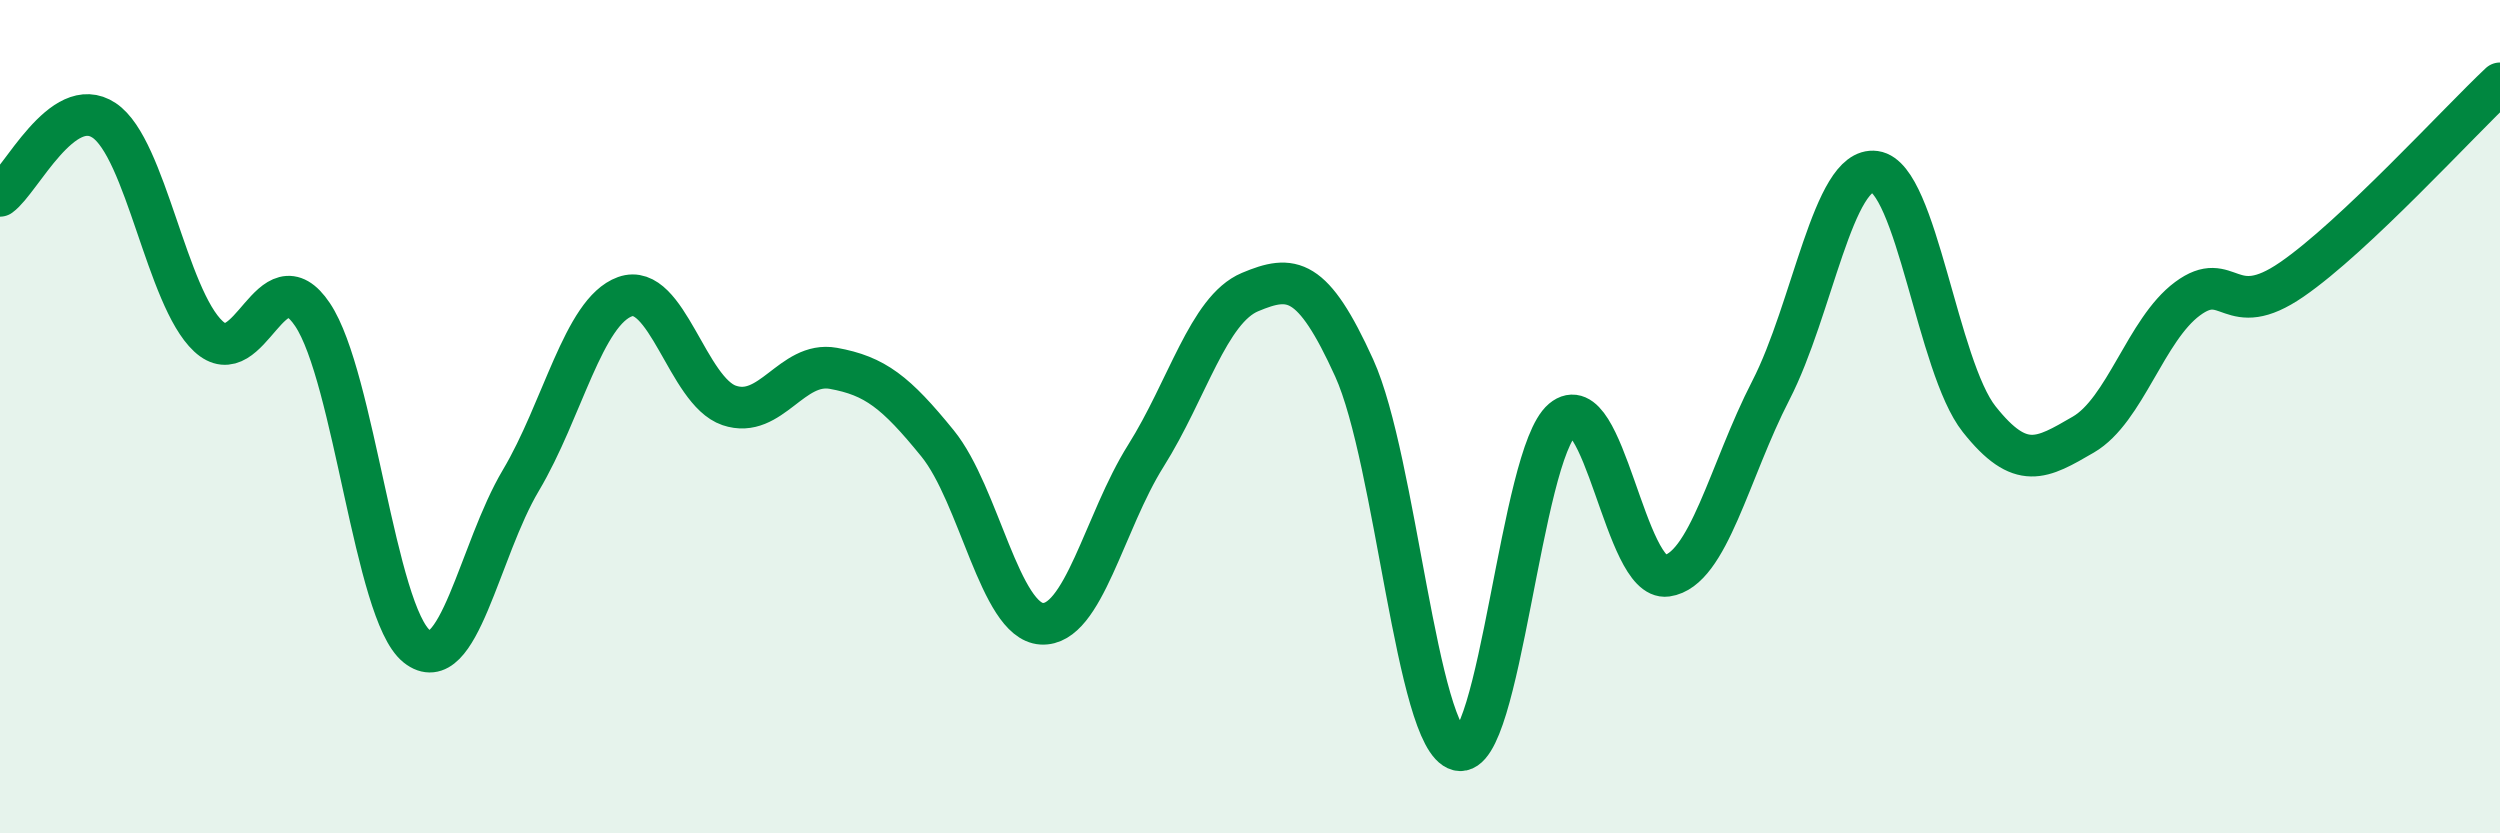
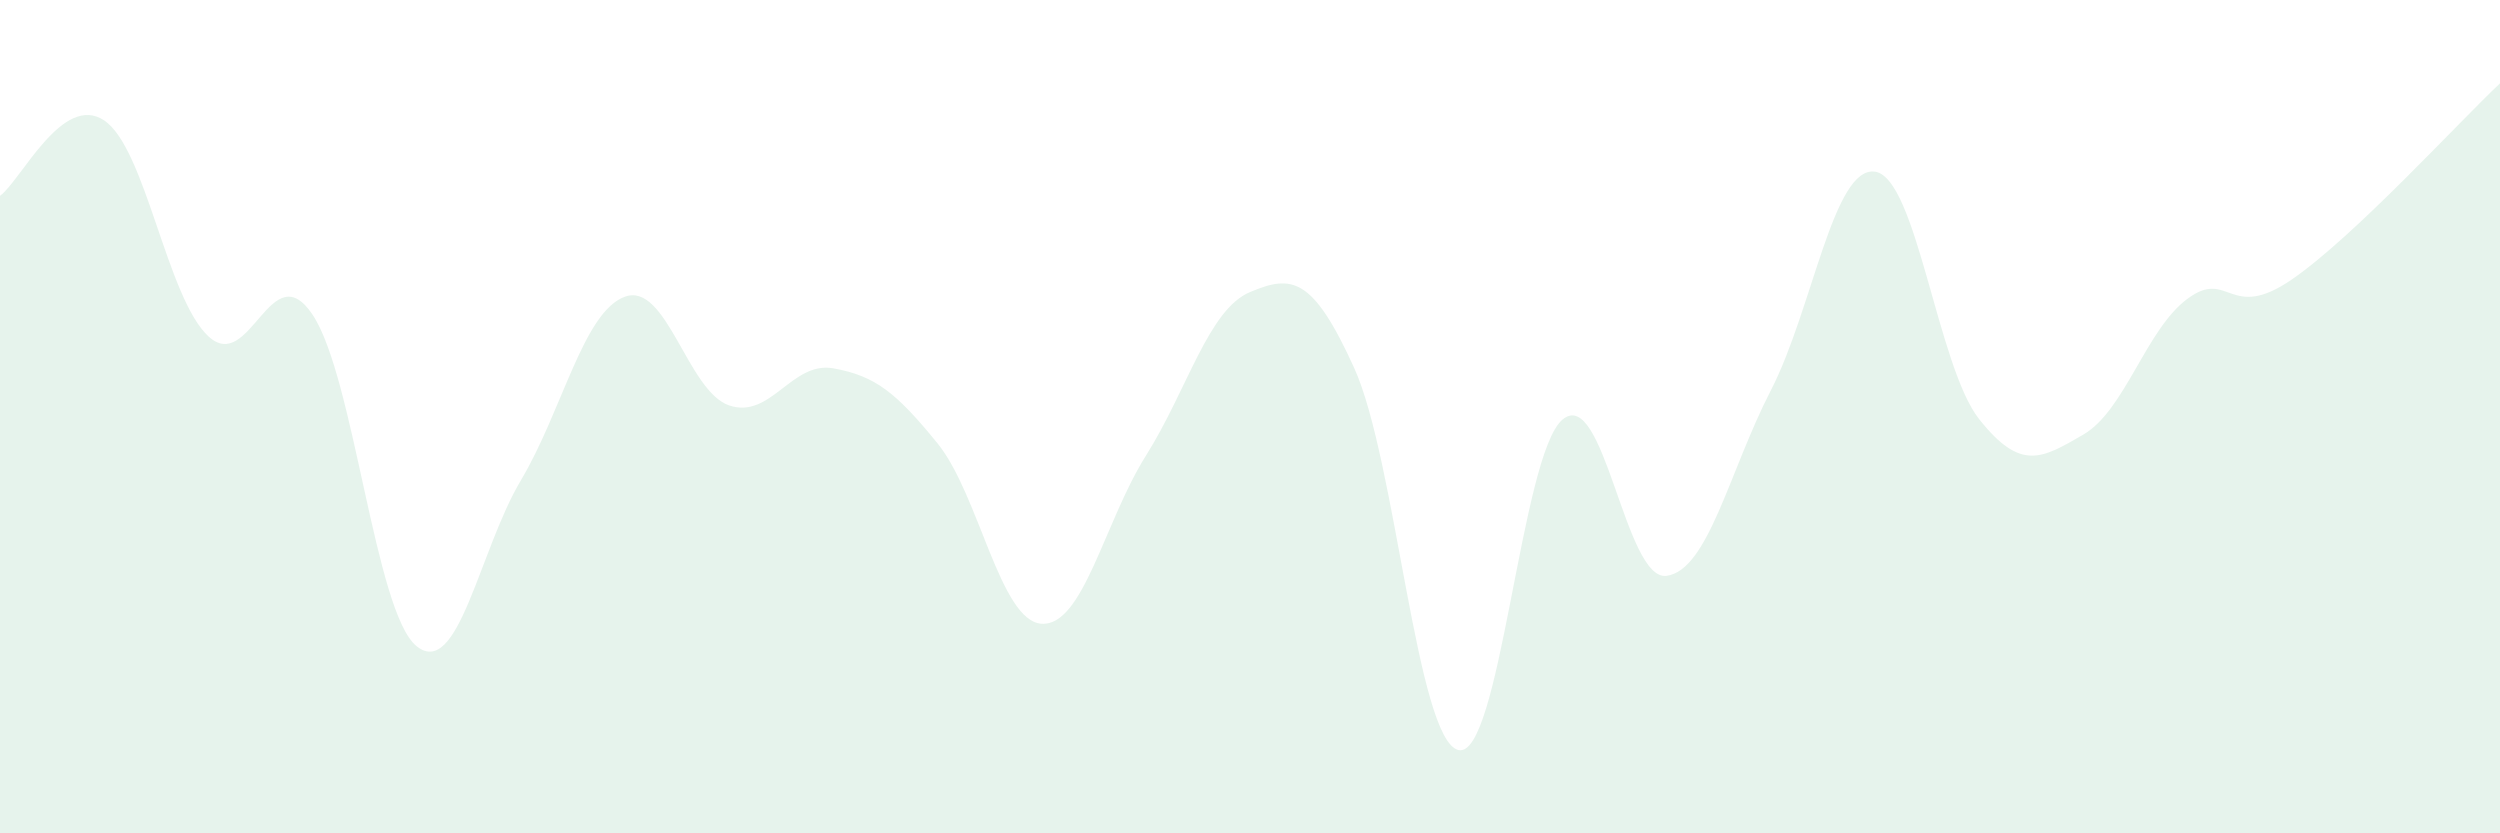
<svg xmlns="http://www.w3.org/2000/svg" width="60" height="20" viewBox="0 0 60 20">
  <path d="M 0,4.7 C 0.5,4.34 1.5,2.22 2.5,2.89 C 3.5,3.56 4,7.14 5,8.07 C 6,9 6.5,6.06 7.5,7.55 C 8.5,9.04 9,14.71 10,15.51 C 11,16.31 11.5,13.21 12.5,11.53 C 13.5,9.85 14,7.48 15,7.12 C 16,6.76 16.5,9.39 17.5,9.73 C 18.5,10.07 19,8.66 20,8.84 C 21,9.02 21.5,9.41 22.5,10.64 C 23.5,11.87 24,14.91 25,14.97 C 26,15.03 26.5,12.53 27.5,10.94 C 28.5,9.35 29,7.43 30,7.01 C 31,6.59 31.5,6.63 32.5,8.83 C 33.5,11.03 34,17.75 35,18 C 36,18.25 36.5,10.91 37.5,10.07 C 38.5,9.23 39,13.96 40,13.82 C 41,13.68 41.5,11.31 42.5,9.37 C 43.5,7.43 44,3.98 45,4.12 C 46,4.26 46.5,8.8 47.5,10.06 C 48.5,11.32 49,11.01 50,10.43 C 51,9.85 51.5,7.91 52.5,7.17 C 53.5,6.43 53.5,7.74 55,6.71 C 56.5,5.68 59,2.94 60,2L60 20L0 20Z" fill="#008740" opacity="0.1" stroke-linecap="round" stroke-linejoin="round" />
-   <path d="M 0,4.7 C 0.5,4.34 1.5,2.22 2.5,2.89 C 3.5,3.56 4,7.14 5,8.07 C 6,9 6.5,6.06 7.5,7.55 C 8.5,9.04 9,14.71 10,15.51 C 11,16.31 11.5,13.21 12.5,11.53 C 13.5,9.85 14,7.48 15,7.12 C 16,6.76 16.5,9.39 17.5,9.73 C 18.5,10.07 19,8.66 20,8.84 C 21,9.02 21.5,9.41 22.5,10.64 C 23.5,11.87 24,14.91 25,14.97 C 26,15.03 26.5,12.53 27.5,10.94 C 28.5,9.35 29,7.43 30,7.01 C 31,6.59 31.5,6.63 32.5,8.83 C 33.5,11.03 34,17.75 35,18 C 36,18.25 36.5,10.91 37.5,10.07 C 38.5,9.23 39,13.96 40,13.82 C 41,13.68 41.5,11.31 42.5,9.37 C 43.5,7.43 44,3.98 45,4.12 C 46,4.26 46.5,8.8 47.5,10.06 C 48.5,11.32 49,11.01 50,10.43 C 51,9.85 51.5,7.91 52.5,7.17 C 53.5,6.43 53.5,7.74 55,6.71 C 56.5,5.68 59,2.94 60,2" stroke="#008740" stroke-width="1" fill="none" stroke-linecap="round" stroke-linejoin="round" />
</svg>